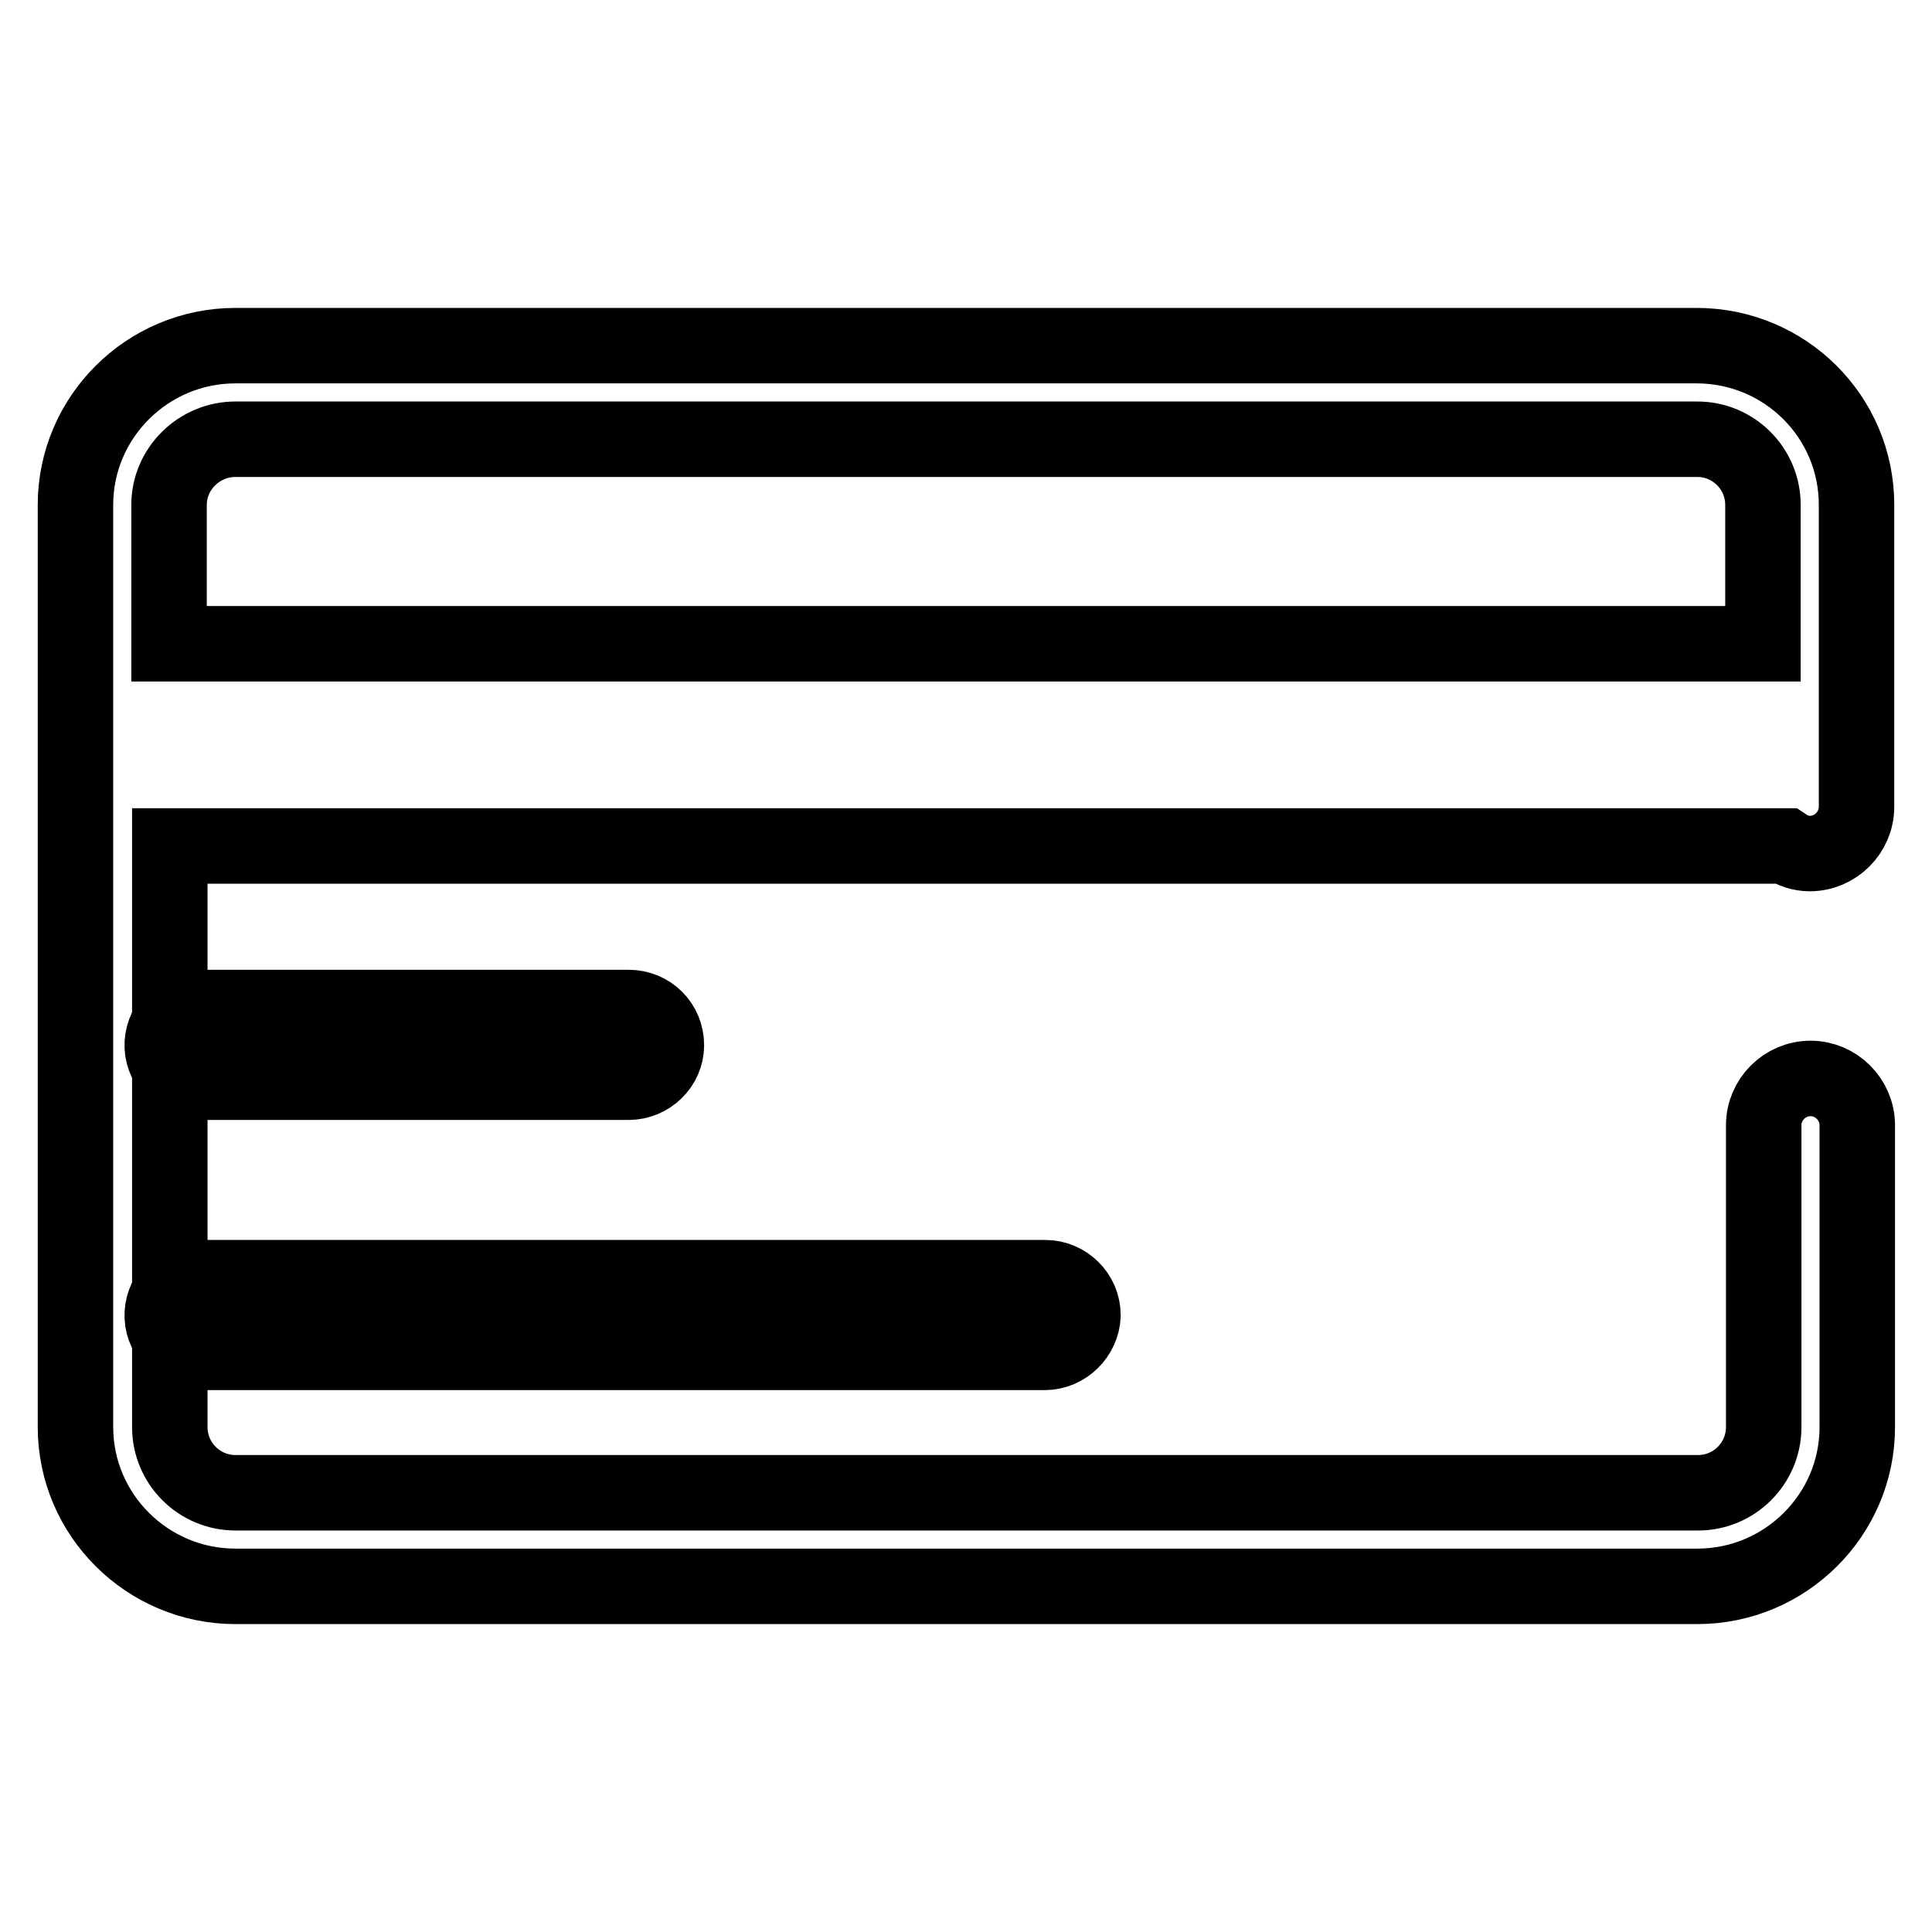
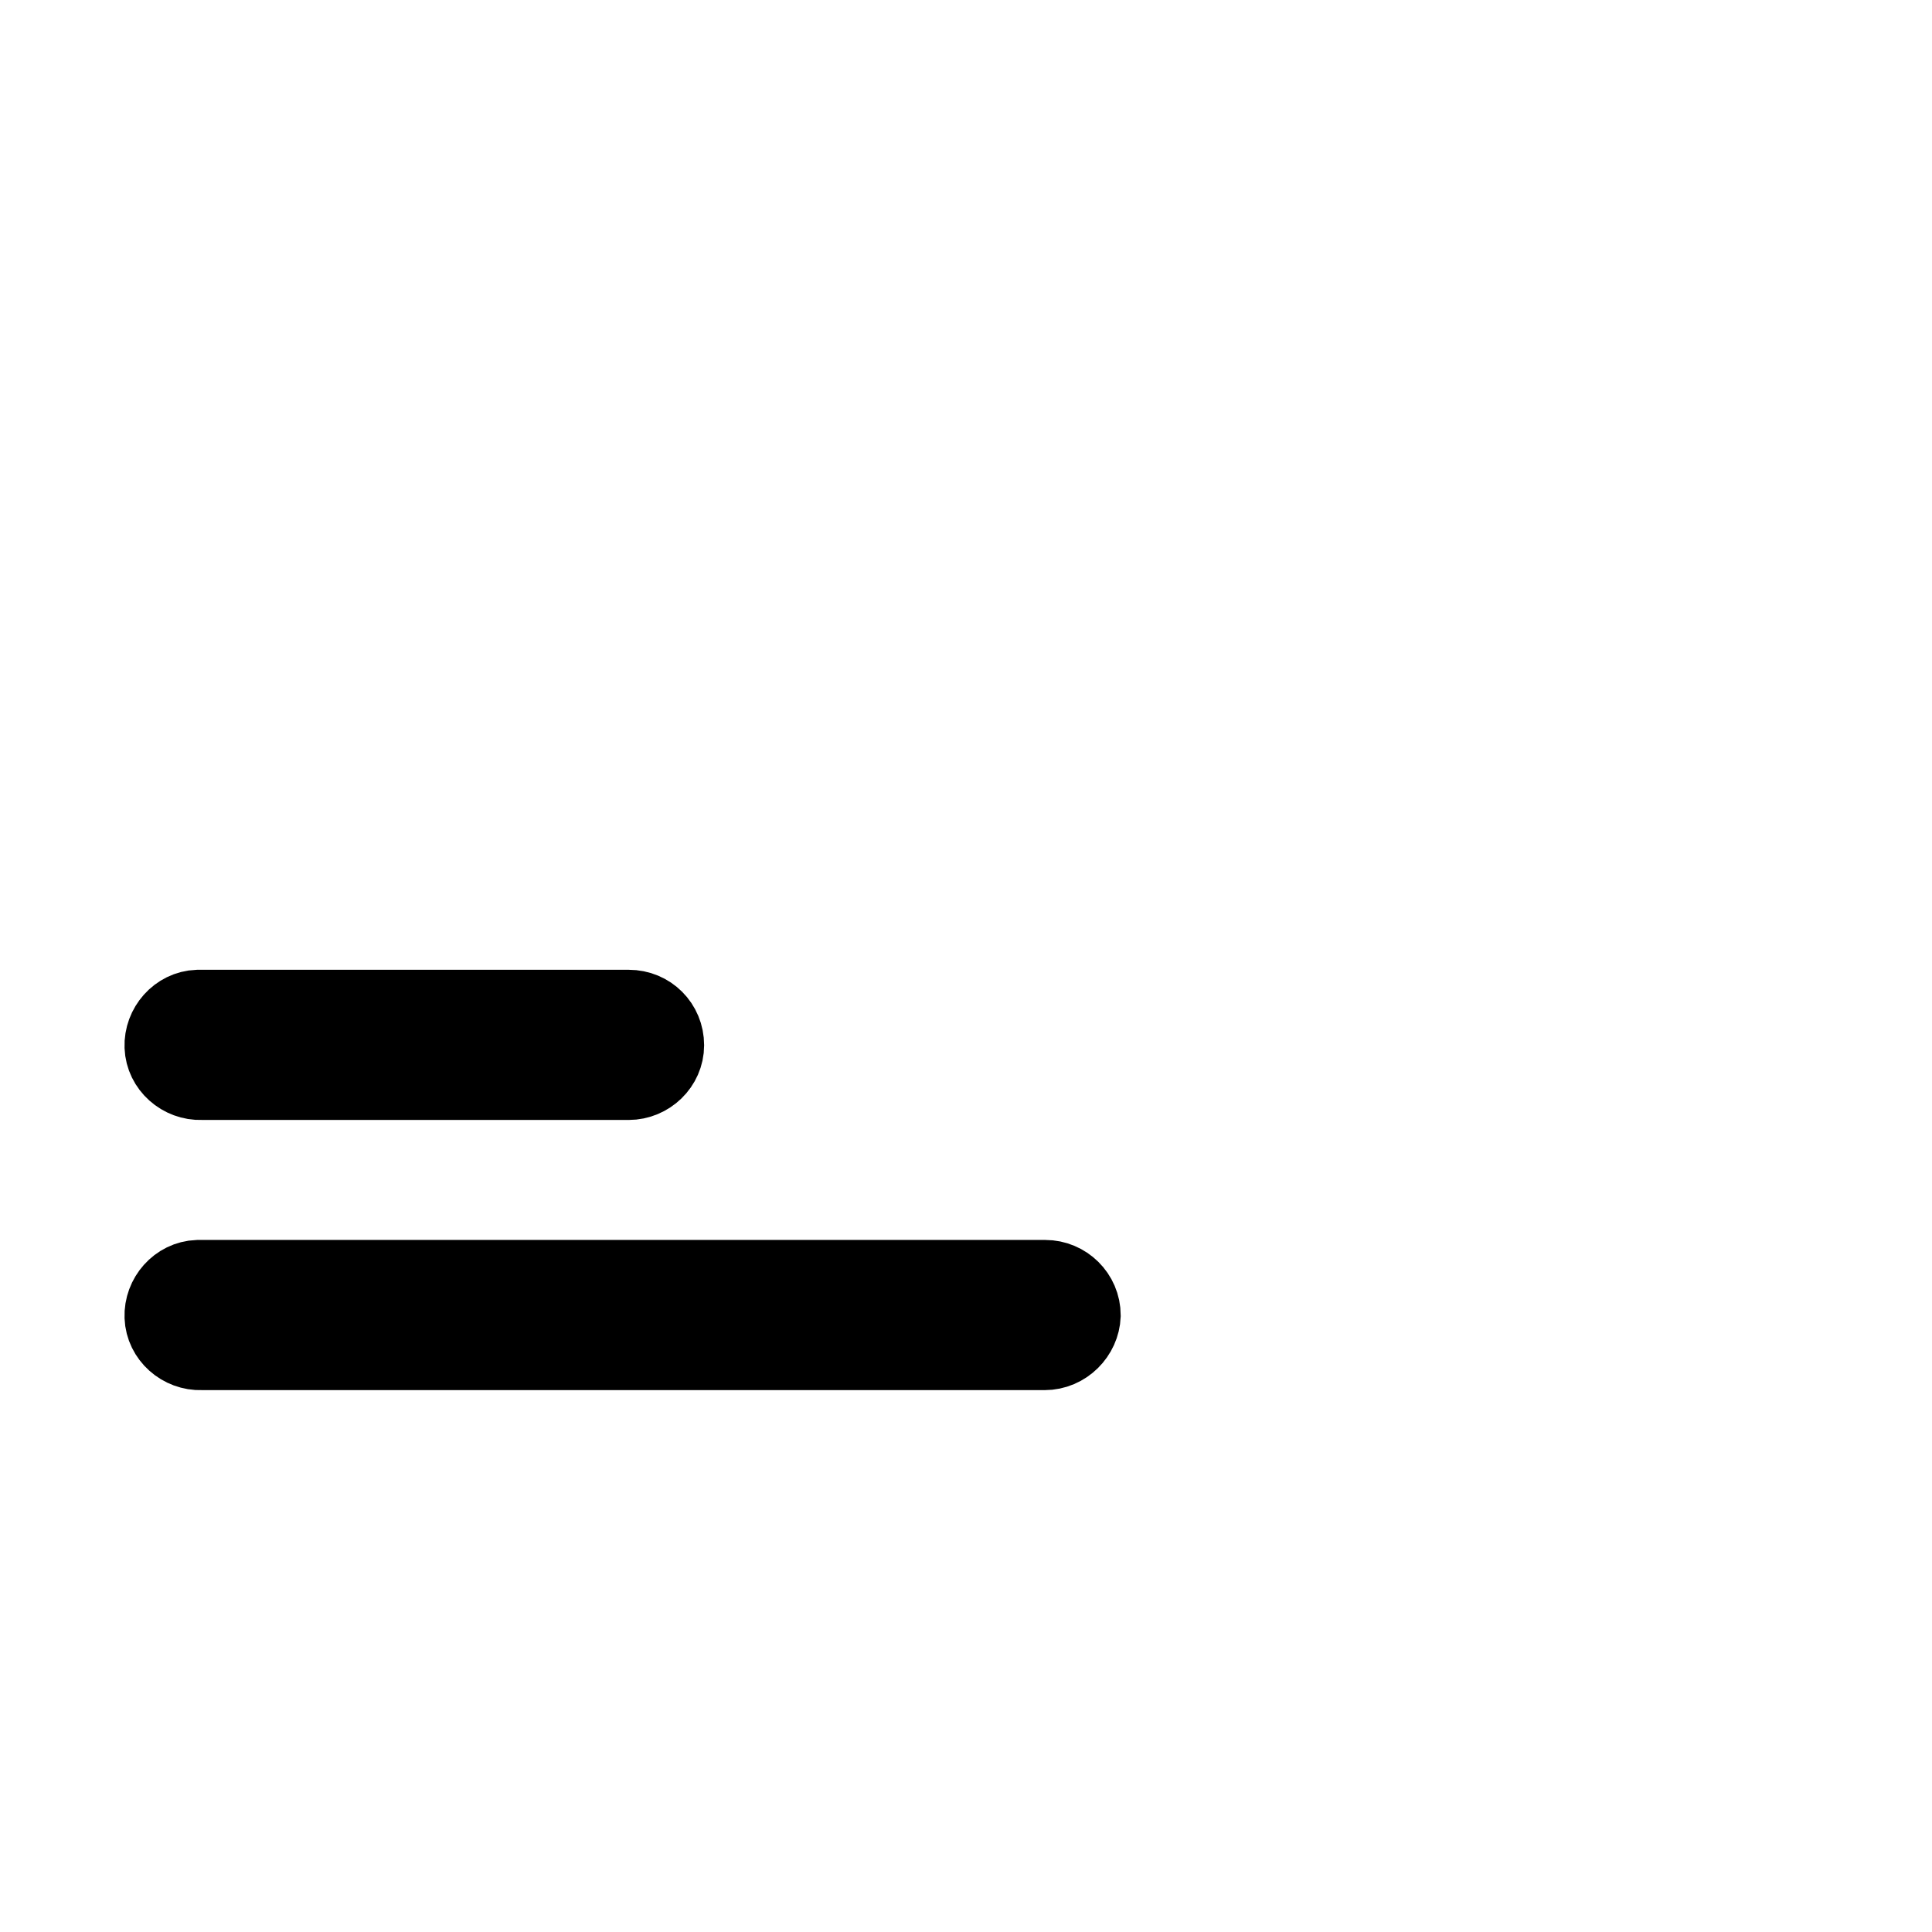
<svg xmlns="http://www.w3.org/2000/svg" version="1.1" x="0px" y="0px" viewBox="0 0 256 256" enable-background="new 0 0 256 256" xml:space="preserve">
  <g>
-     <path stroke-width="10" fill-opacity="0" stroke="#000000" d="M236.6,112.1c0.9,0.6,2,1,3.2,1c3.4,0,6.2-2.8,6.2-6.2c0,0,0,0,0,0v-40c0-11.7-9.5-21.1-21.2-21.1H31.2 C19.5,45.8,10,55.3,10,66.9v122.2c0,11.6,9.5,21.1,21.2,21.1h193.7c11.7,0,21.2-9.5,21.2-21.1v-40c0-3.4-2.8-6.2-6.2-6.2 c-3.4,0-6.2,2.8-6.2,6.2v40c0,4.8-3.9,8.7-8.7,8.7H31.2c-4.8,0-8.7-3.9-8.7-8.7v-77H236.6L236.6,112.1z M31.2,58.2h193.7 c4.8,0,8.7,3.9,8.7,8.7v18.4H22.4V66.9C22.4,62.1,26.4,58.2,31.2,58.2z" />
    <path stroke-width="10" fill-opacity="0" stroke="#000000" d="M138.4,179.2H26.7c-2.7,0.1-5.1-2-5.2-4.7c-0.1-2.7,2-5.1,4.7-5.2c0.2,0,0.3,0,0.5,0h111.8c2.7,0,5,2.2,5,5 C143.4,176.9,141.2,179.2,138.4,179.2L138.4,179.2z M83.3,143.4H26.7c-2.7,0.1-5.1-2-5.2-4.7c-0.1-2.7,2-5.1,4.7-5.2 c0.2,0,0.3,0,0.5,0h56.6c2.8,0,5,2.2,5,5C88.3,141.2,86,143.4,83.3,143.4z" />
  </g>
</svg>